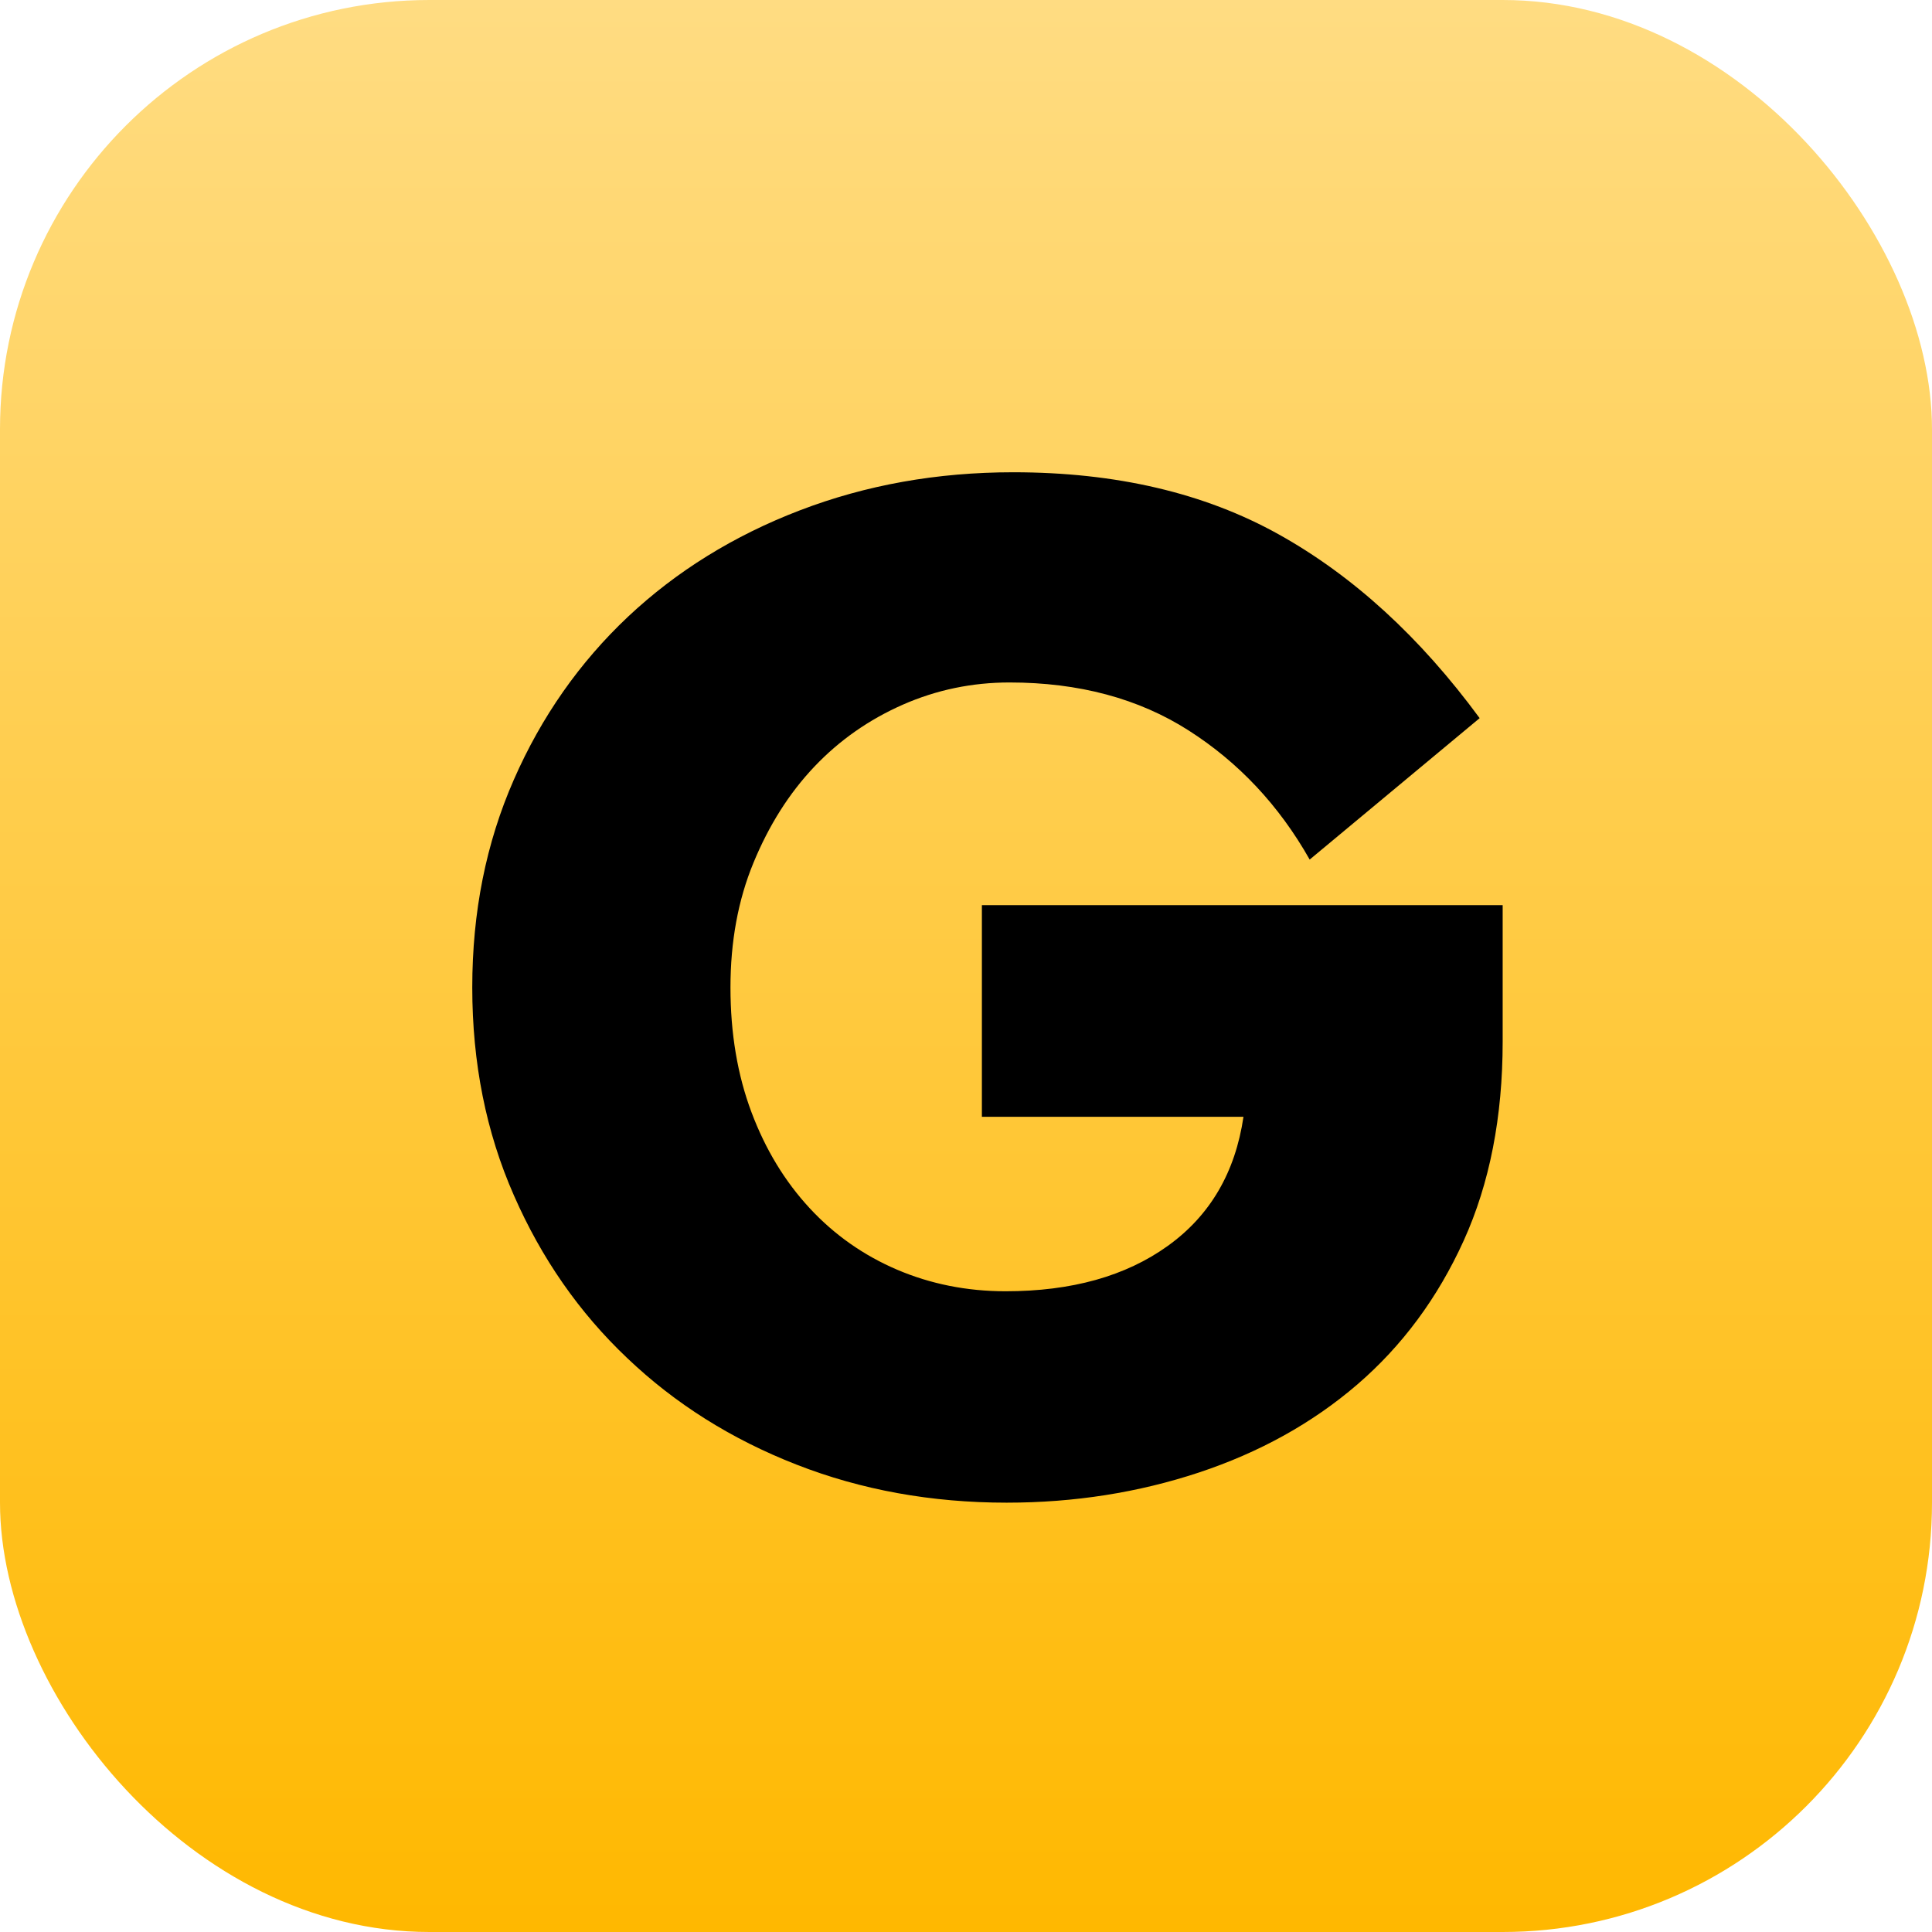
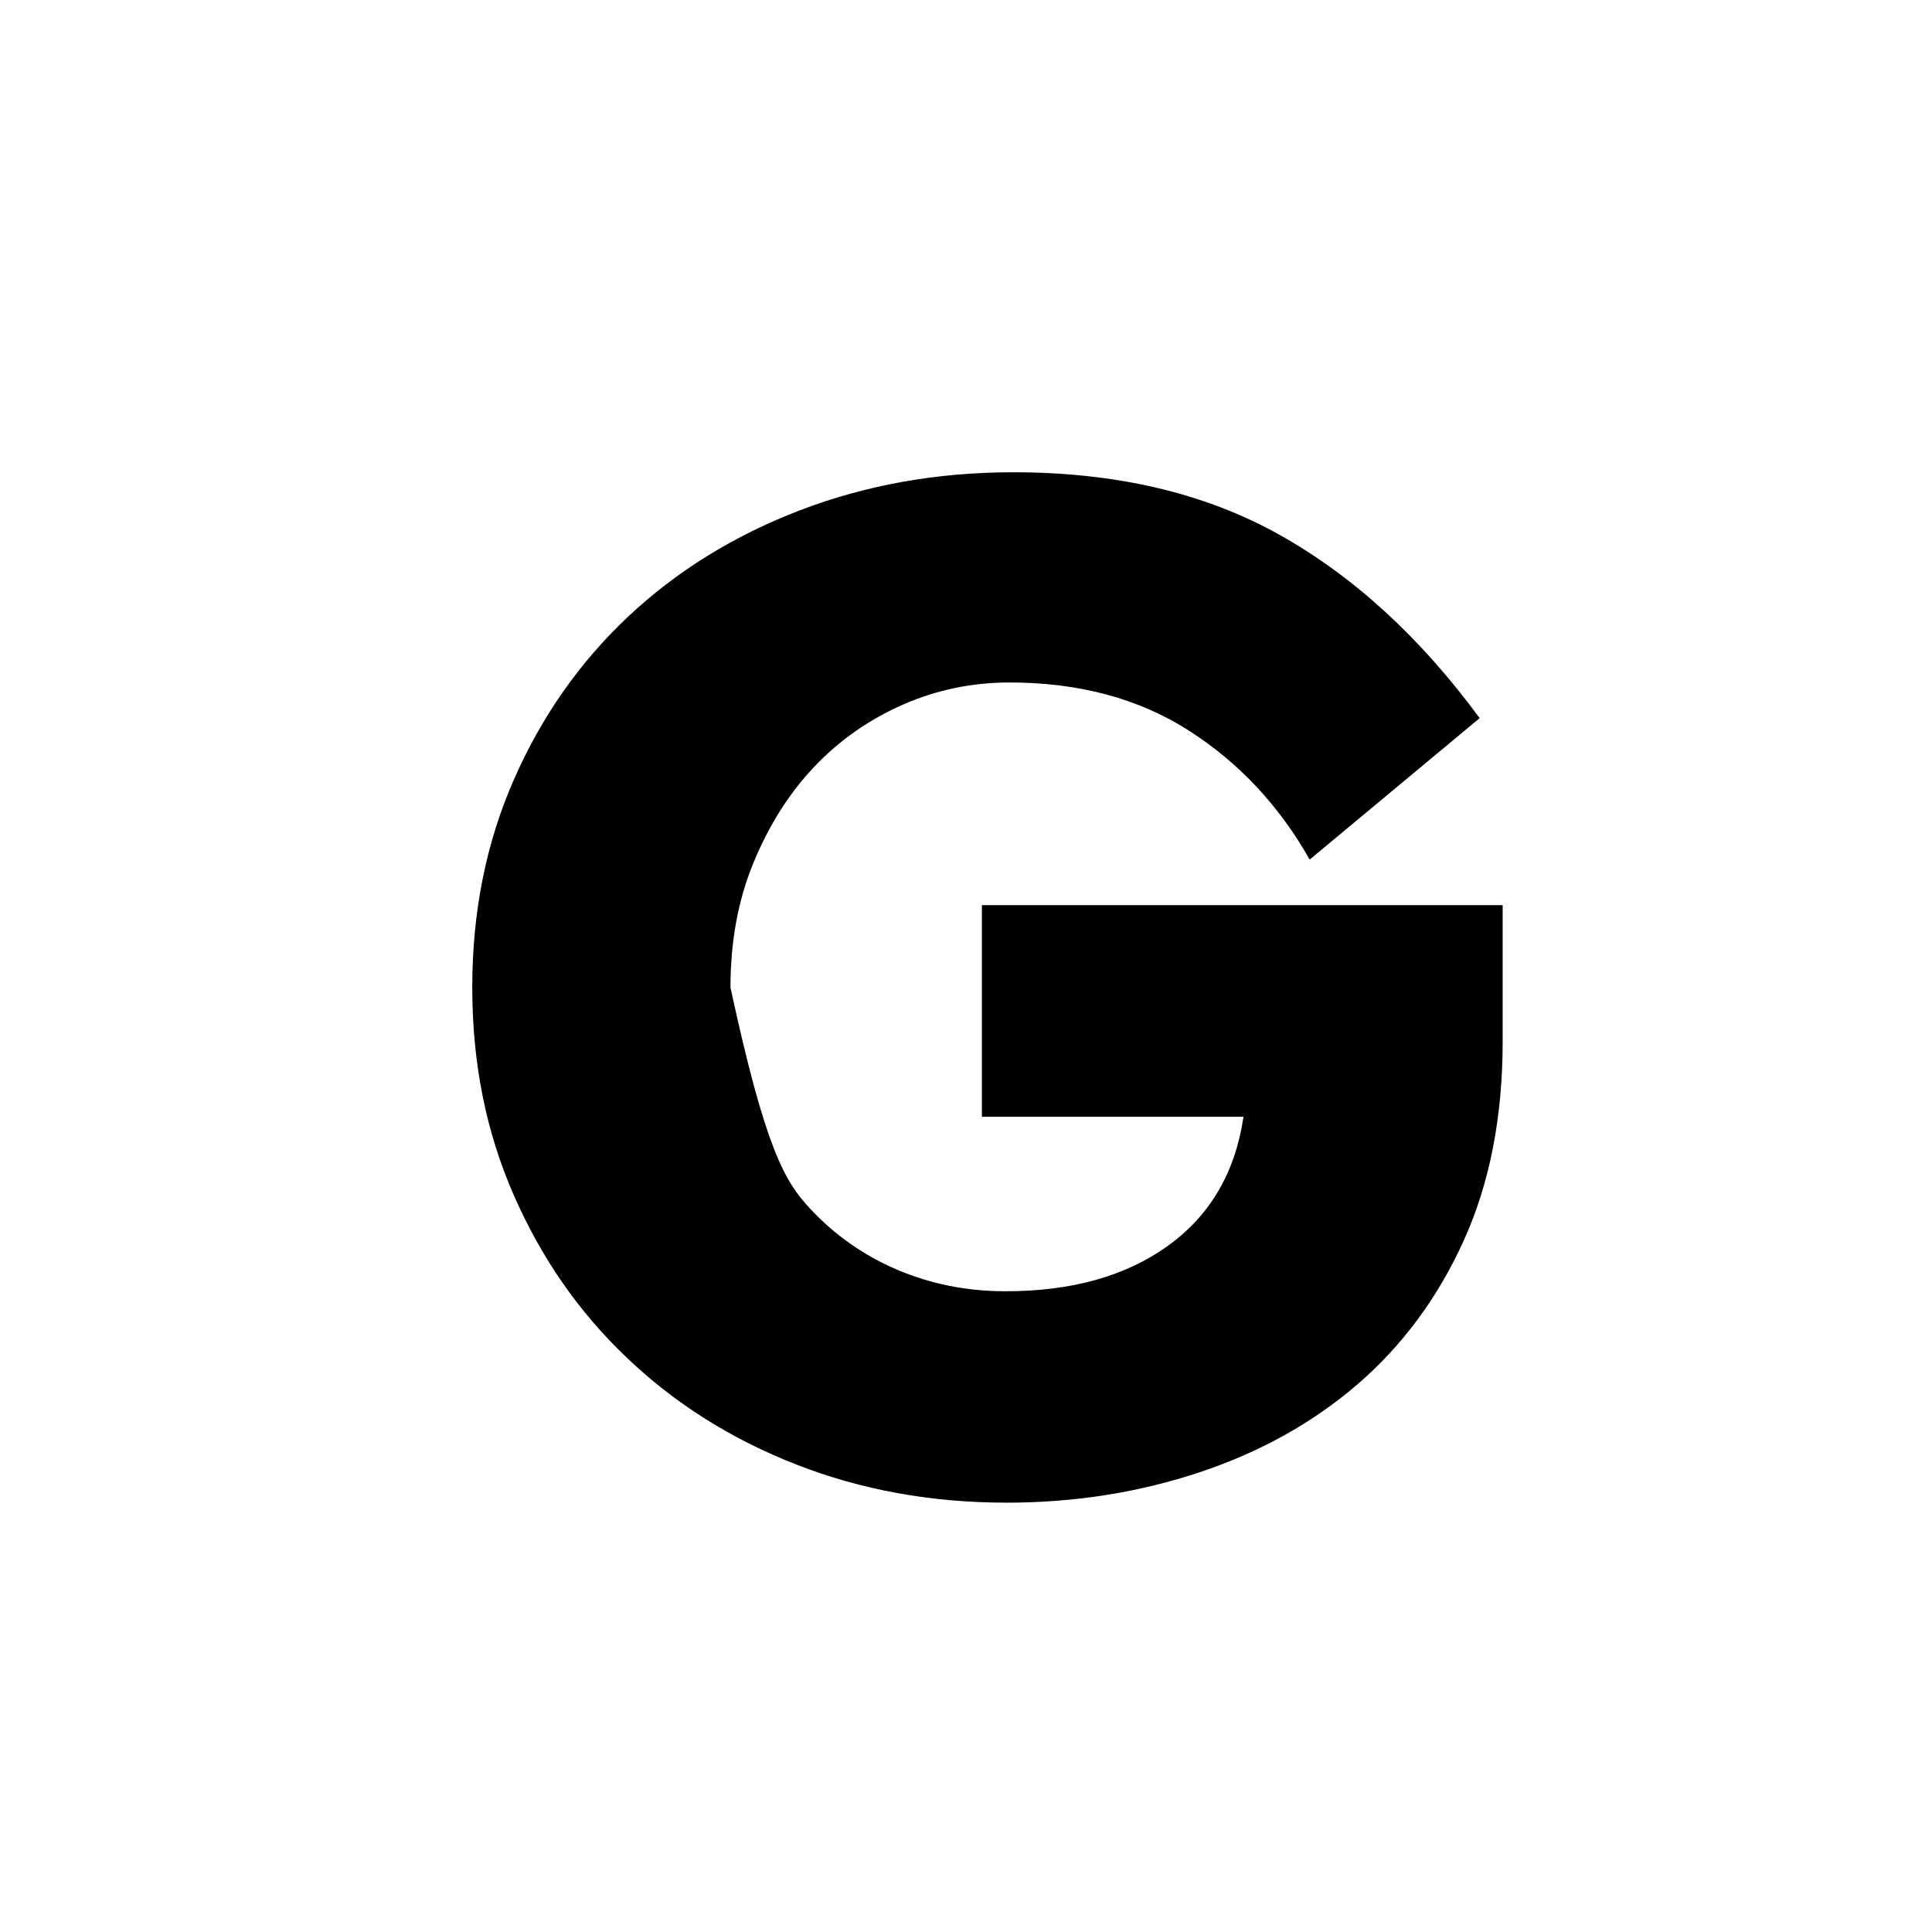
<svg xmlns="http://www.w3.org/2000/svg" width="45" height="45" viewBox="0 0 45 45" fill="none">
-   <rect width="45" height="45" rx="10" fill="url(#paint0_linear_8_471)" />
-   <path d="M23.419 30.076C24.961 30.076 26.219 29.725 27.202 29.018C28.185 28.312 28.772 27.309 28.963 26.012H22.87V21.083H35V24.261C35 26.016 34.697 27.564 34.092 28.898C33.486 30.233 32.657 31.351 31.609 32.252C30.561 33.152 29.331 33.831 27.924 34.298C26.517 34.764 25.026 35 23.447 35C21.696 35 20.061 34.704 18.551 34.113C17.037 33.522 15.724 32.695 14.61 31.633C13.492 30.575 12.612 29.309 11.969 27.841C11.321 26.372 11 24.755 11 23C11 21.245 11.321 19.633 11.969 18.159C12.612 16.691 13.502 15.425 14.629 14.363C15.756 13.305 17.088 12.478 18.63 11.887C20.172 11.296 21.826 11 23.601 11C25.986 11 28.05 11.48 29.783 12.446C31.515 13.411 33.076 14.838 34.464 16.727L30.505 20.021C29.792 18.76 28.851 17.758 27.686 17.014C26.522 16.27 25.129 15.896 23.512 15.896C22.646 15.896 21.817 16.067 21.029 16.413C20.242 16.76 19.553 17.24 18.966 17.859C18.379 18.478 17.908 19.226 17.55 20.095C17.191 20.963 17.014 21.933 17.014 23C17.014 24.067 17.177 25.037 17.503 25.905C17.829 26.774 18.281 27.517 18.859 28.141C19.436 28.764 20.116 29.24 20.894 29.573C21.672 29.905 22.515 30.076 23.424 30.076H23.419Z" fill="black" />
+   <path d="M23.419 30.076C24.961 30.076 26.219 29.725 27.202 29.018C28.185 28.312 28.772 27.309 28.963 26.012H22.87V21.083H35V24.261C35 26.016 34.697 27.564 34.092 28.898C33.486 30.233 32.657 31.351 31.609 32.252C30.561 33.152 29.331 33.831 27.924 34.298C26.517 34.764 25.026 35 23.447 35C21.696 35 20.061 34.704 18.551 34.113C17.037 33.522 15.724 32.695 14.61 31.633C13.492 30.575 12.612 29.309 11.969 27.841C11.321 26.372 11 24.755 11 23C11 21.245 11.321 19.633 11.969 18.159C12.612 16.691 13.502 15.425 14.629 14.363C15.756 13.305 17.088 12.478 18.63 11.887C20.172 11.296 21.826 11 23.601 11C25.986 11 28.05 11.48 29.783 12.446C31.515 13.411 33.076 14.838 34.464 16.727L30.505 20.021C29.792 18.76 28.851 17.758 27.686 17.014C26.522 16.27 25.129 15.896 23.512 15.896C22.646 15.896 21.817 16.067 21.029 16.413C20.242 16.76 19.553 17.24 18.966 17.859C18.379 18.478 17.908 19.226 17.55 20.095C17.191 20.963 17.014 21.933 17.014 23C17.829 26.774 18.281 27.517 18.859 28.141C19.436 28.764 20.116 29.24 20.894 29.573C21.672 29.905 22.515 30.076 23.424 30.076H23.419Z" fill="black" />
  <defs>
    <linearGradient id="paint0_linear_8_471" x1="22.5" y1="0" x2="22.5" y2="45" gradientUnits="userSpaceOnUse">
      <stop stop-color="#FFD159" />
      <stop offset="0" stop-color="#FFDC82" />
      <stop offset="1" stop-color="#FFB800" />
    </linearGradient>
  </defs>
</svg>